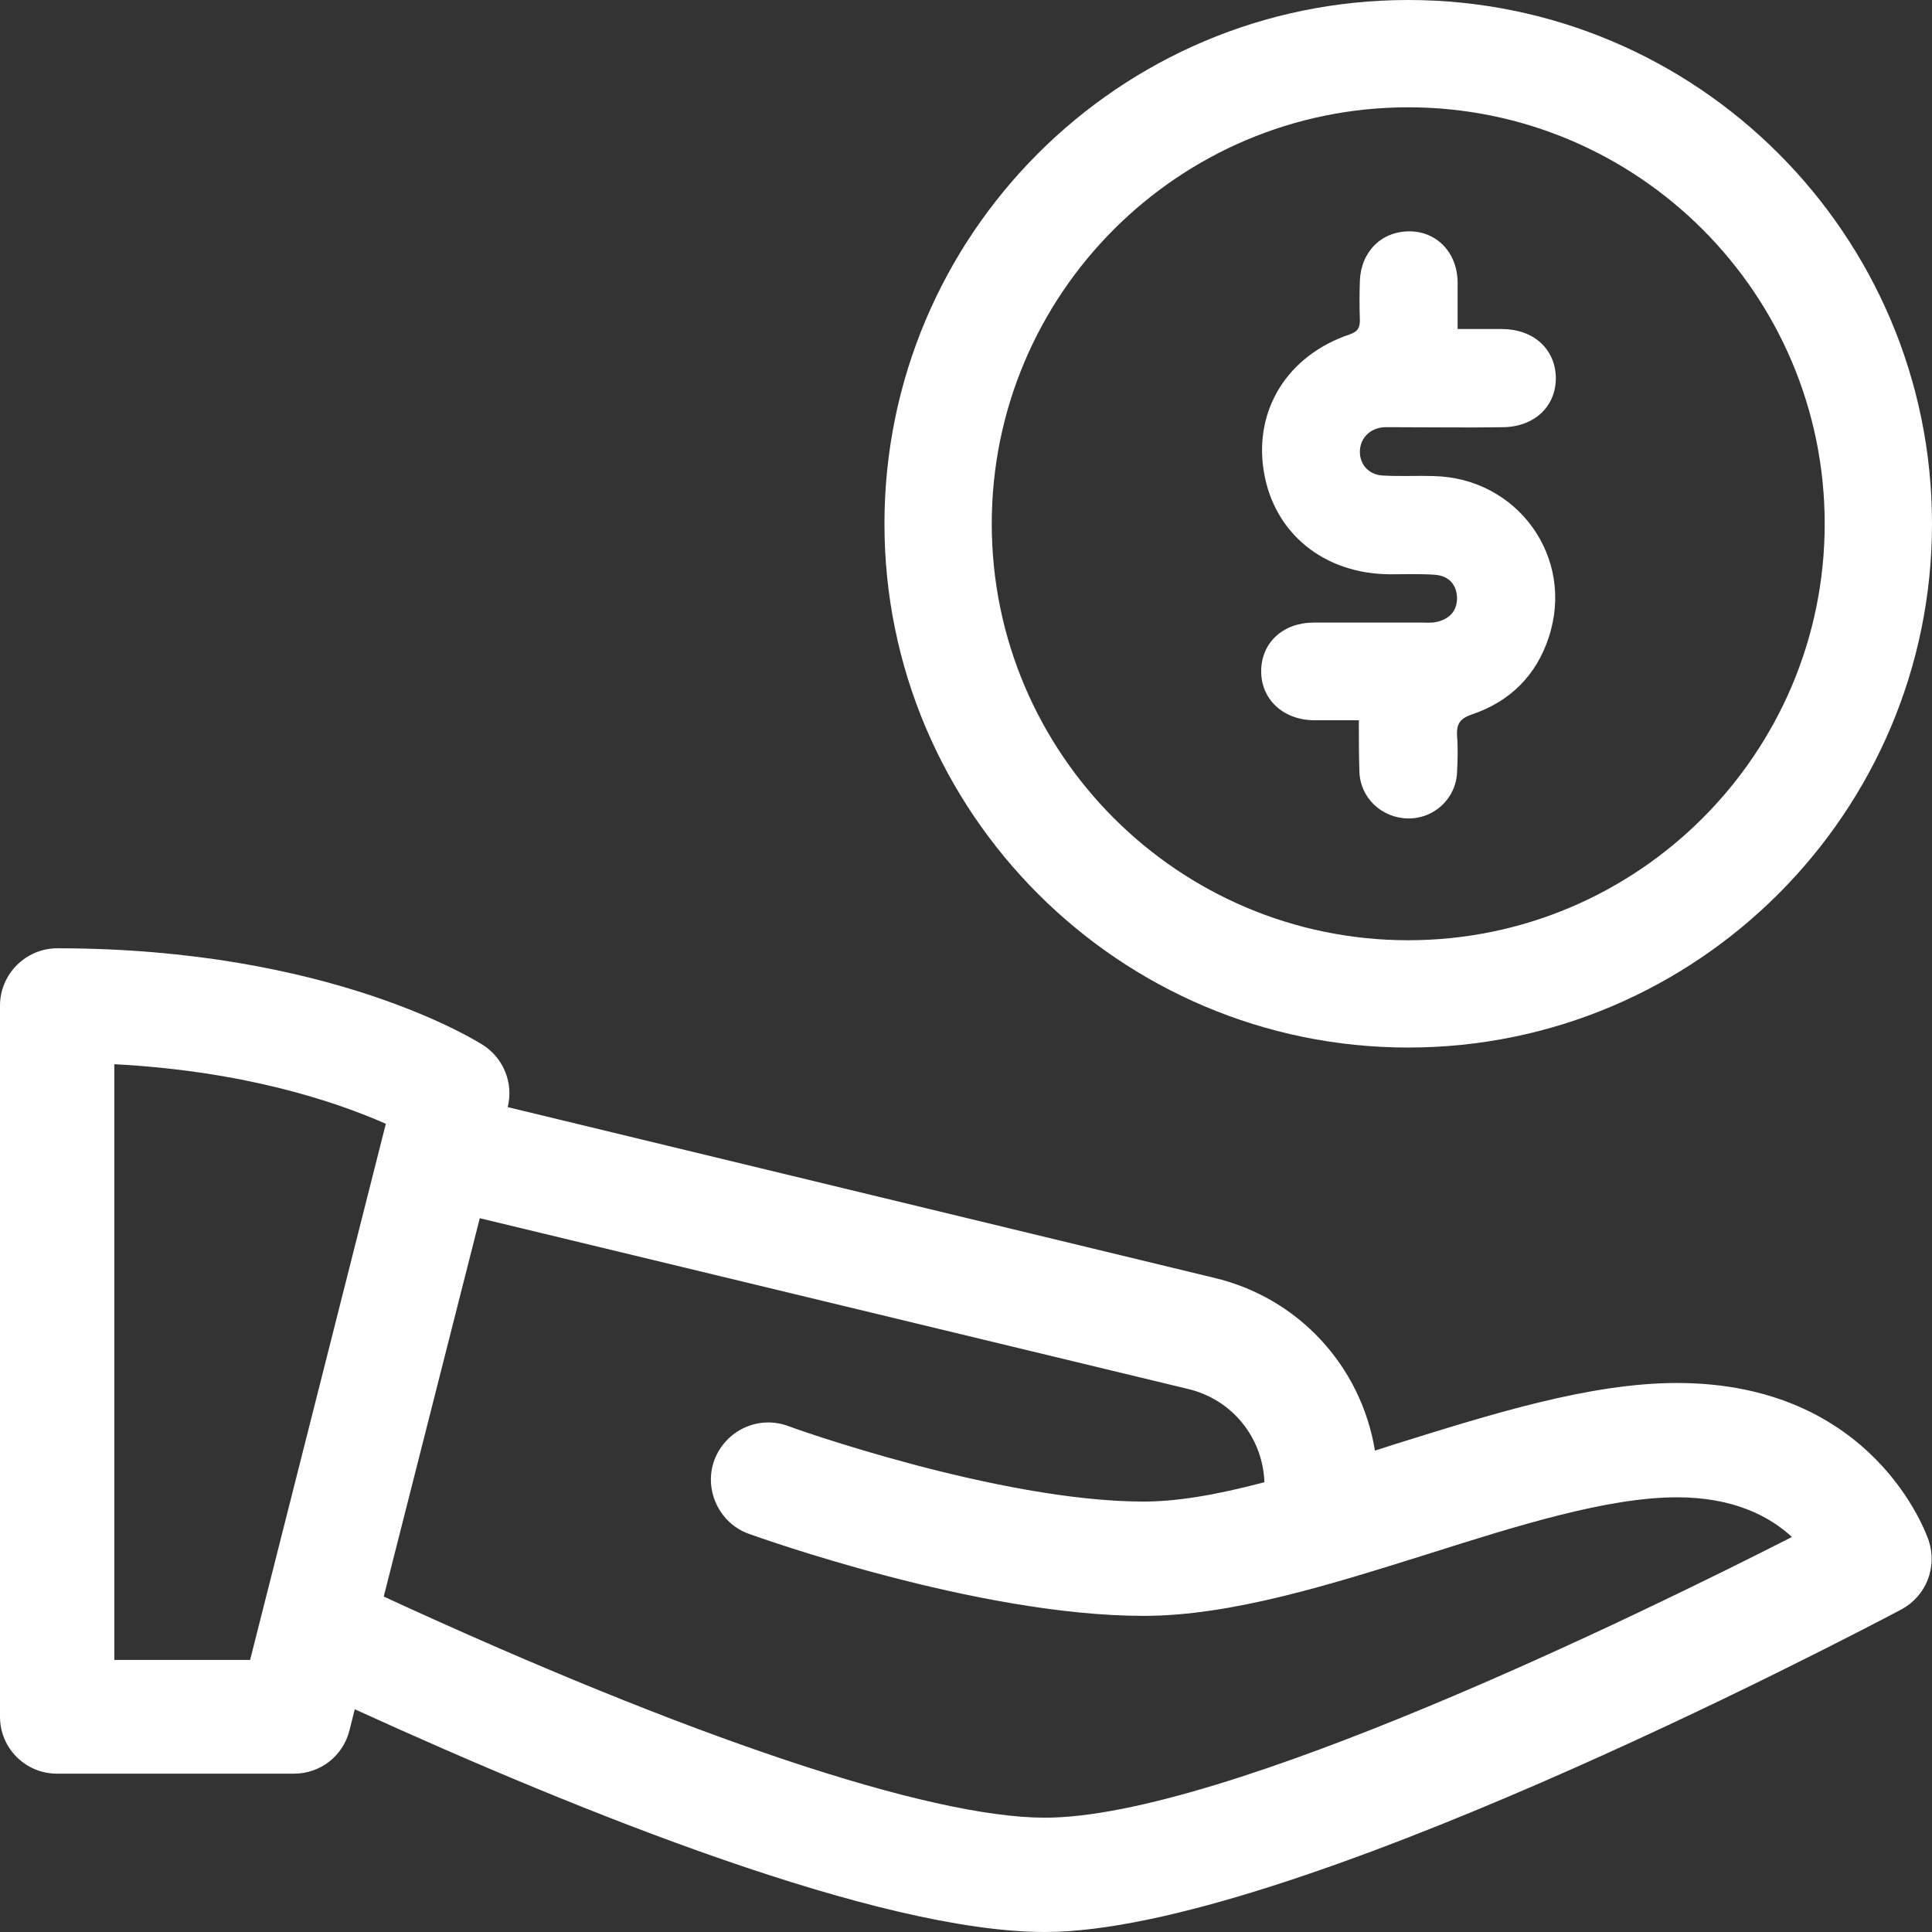
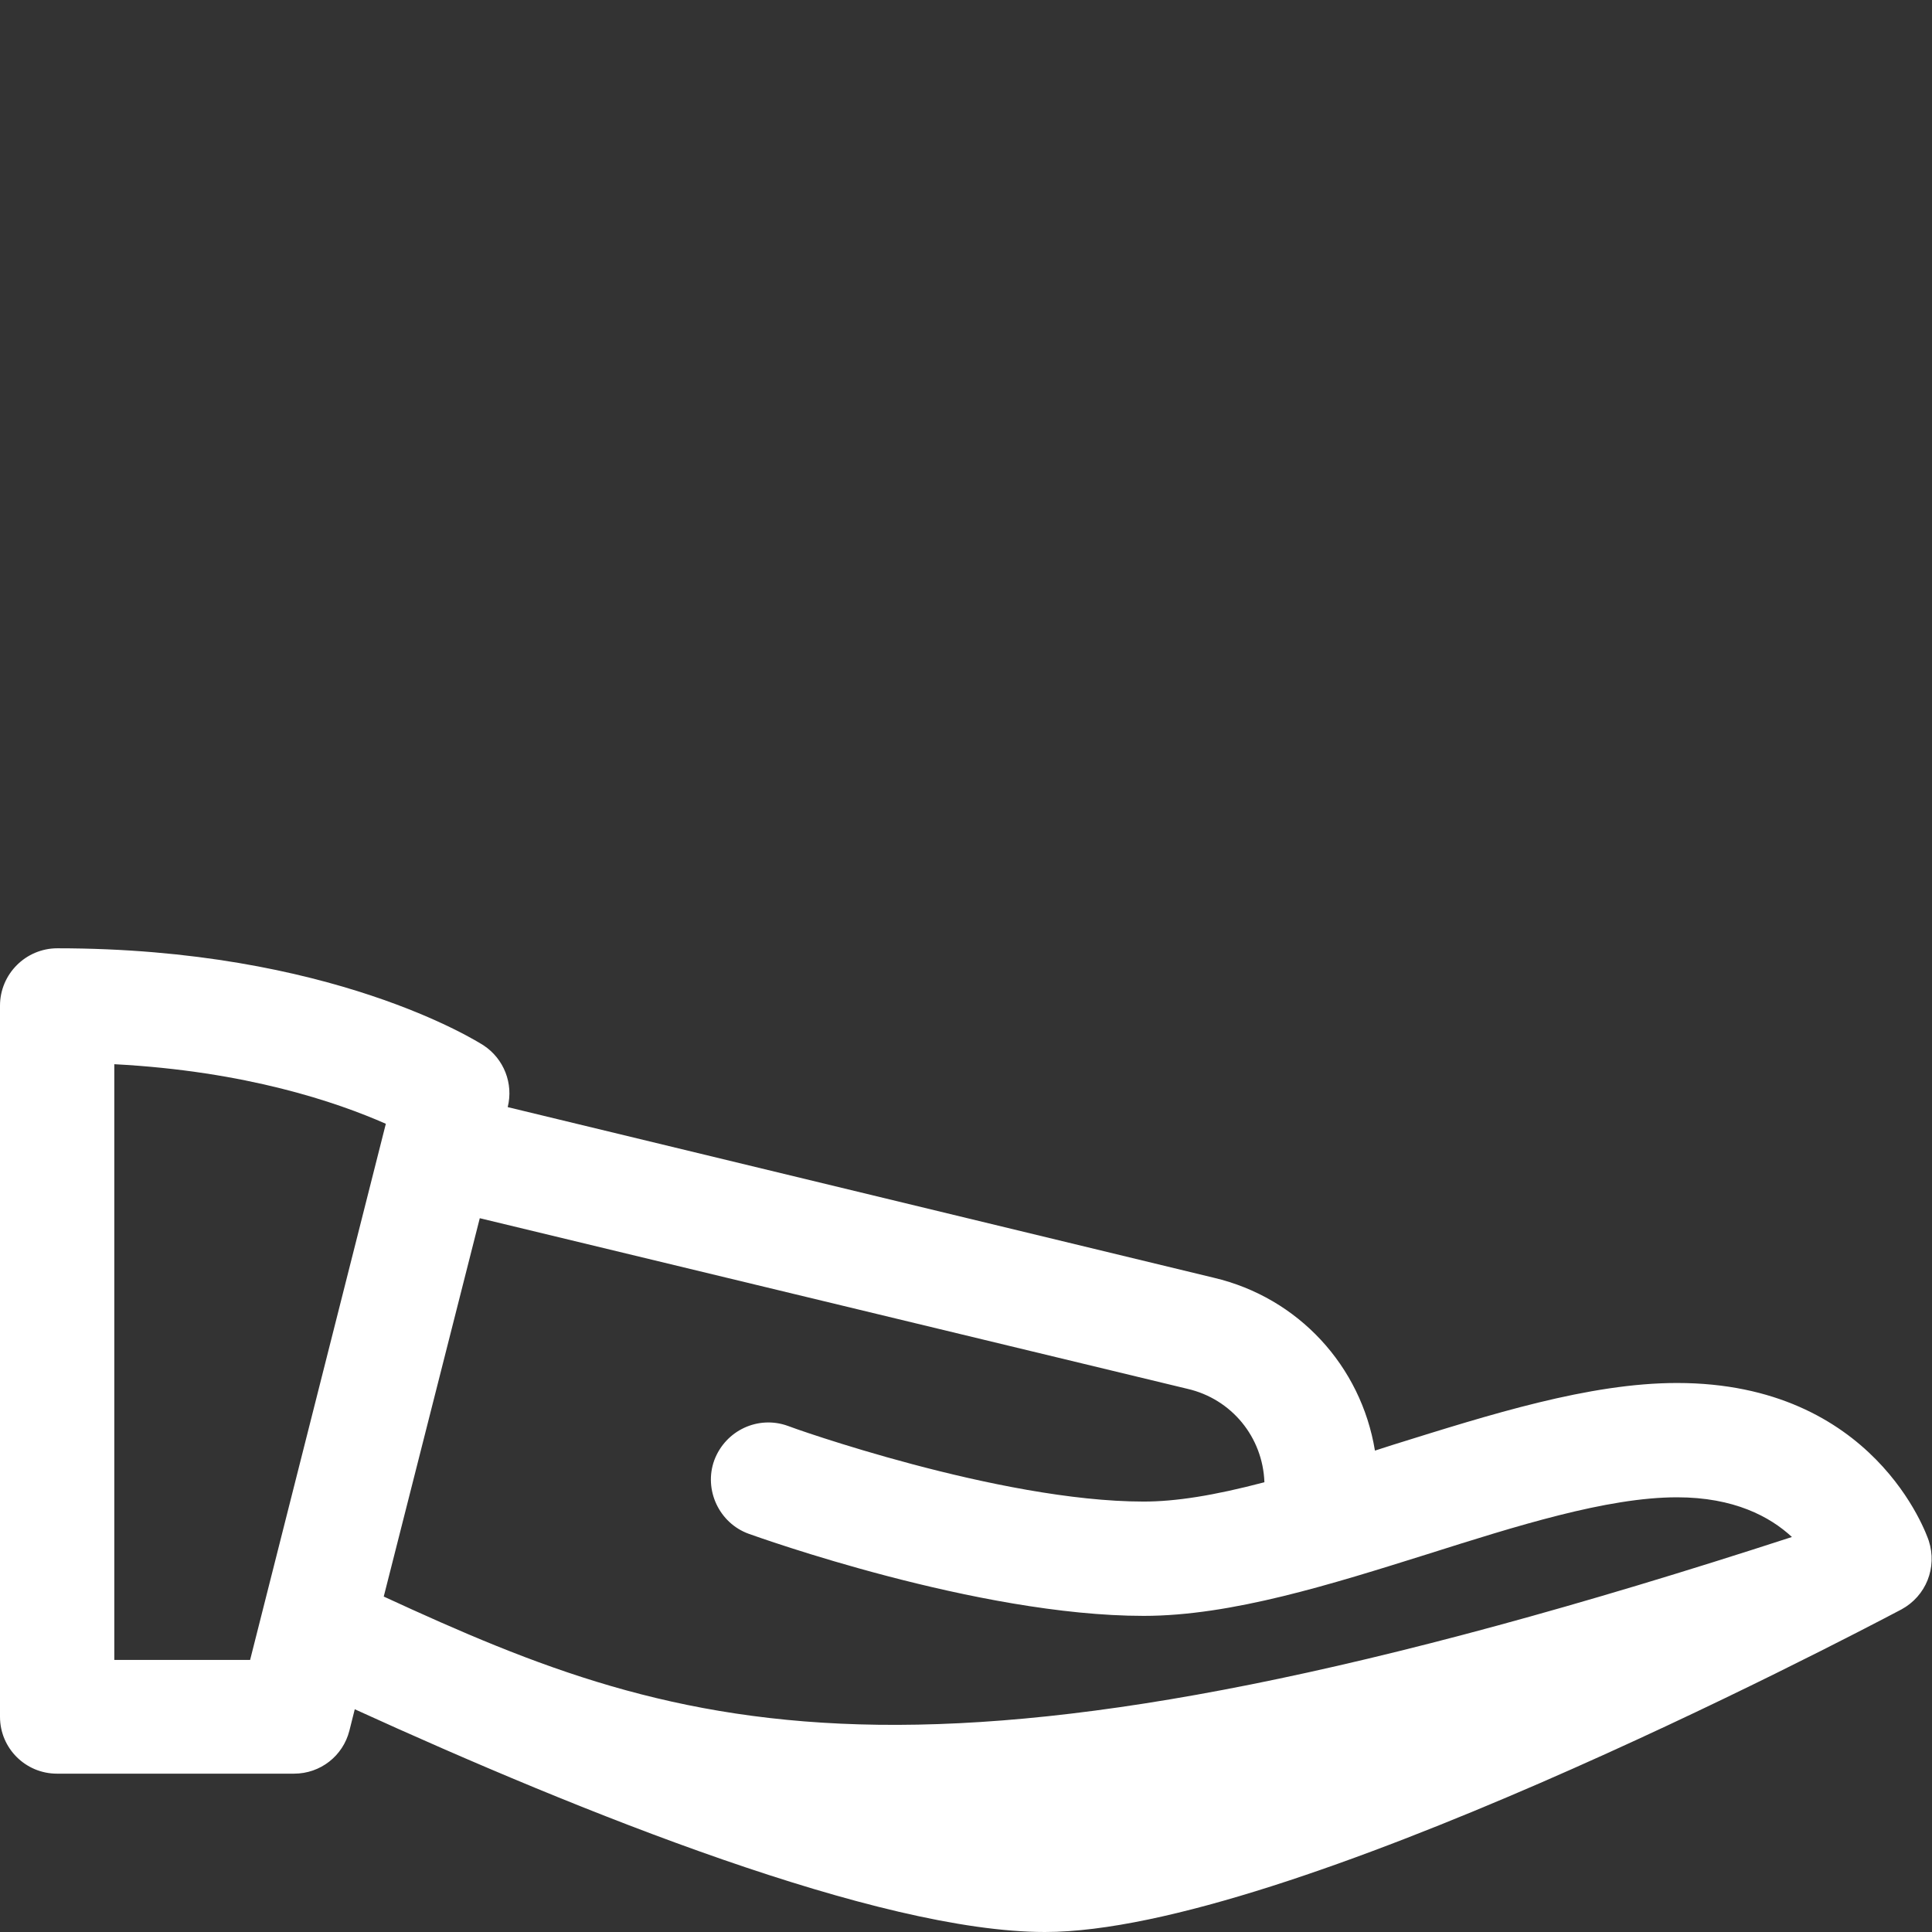
<svg xmlns="http://www.w3.org/2000/svg" width="24" height="24" viewBox="0 0 24 24" fill="none">
  <rect x="0" y="0" width="24" height="24" fill="#333333" stroke="none" />
-   <path d="M20.833 17.18C19.74 17.18 18.507 17.573 17.307 17.947L17.08 18.02C16.907 16.966 16.127 16.12 15.08 15.873L6.307 13.753C6.38 13.46 6.26 13.153 6.007 12.986C5.933 12.94 4.113 11.78 0.713 11.78C0.32 11.78 0 12.1 0 12.493V21.326C0 21.72 0.32 22.033 0.707 22.033H3.653C3.98 22.033 4.26 21.813 4.34 21.5L4.407 21.233C7.227 22.52 10.913 24 12.98 24C15.973 24 22.847 20.4 23.62 19.993C23.927 19.826 24.067 19.473 23.96 19.14C23.933 19.06 23.28 17.18 20.833 17.18ZM4.793 13.96L3.107 20.62H1.42V13.22C3.06 13.306 4.187 13.693 4.793 13.96ZM14.207 18.653C12.407 18.653 9.813 17.727 9.787 17.713C9.42 17.58 9.013 17.767 8.873 18.14C8.74 18.506 8.933 18.92 9.3 19.053C9.413 19.093 12.14 20.073 14.207 20.073C15.3 20.073 16.54 19.68 17.733 19.306C18.827 18.96 19.96 18.6 20.833 18.6C21.54 18.6 21.987 18.84 22.26 19.093C20.36 20.06 15.207 22.58 12.98 22.58C11.54 22.58 8.553 21.58 4.767 19.833L5.96 15.133L14.753 17.253C15.3 17.38 15.687 17.853 15.707 18.413C15.073 18.58 14.6 18.653 14.207 18.653Z" fill="white" />
-   <path d="M16.88 8.947C16.673 8.947 16.493 8.947 16.313 8.947C15.933 8.94 15.66 8.68 15.667 8.327C15.673 7.98 15.94 7.734 16.32 7.734C16.767 7.734 17.22 7.734 17.667 7.734C17.72 7.734 17.78 7.74 17.84 7.727C18 7.694 18.1 7.594 18.1 7.427C18.093 7.254 17.993 7.154 17.827 7.14C17.64 7.127 17.447 7.134 17.26 7.134C16.447 7.127 15.827 6.627 15.7 5.86C15.573 5.094 15.993 4.414 16.767 4.154C16.86 4.12 16.893 4.08 16.893 3.98C16.887 3.814 16.887 3.654 16.893 3.487C16.907 3.127 17.16 2.874 17.507 2.874C17.847 2.874 18.1 3.134 18.107 3.5C18.107 3.687 18.107 3.88 18.107 4.087C18.3 4.087 18.473 4.087 18.653 4.087C19.047 4.087 19.32 4.334 19.327 4.687C19.333 5.047 19.06 5.307 18.66 5.307C18.22 5.314 17.787 5.307 17.347 5.307C17.293 5.307 17.247 5.307 17.193 5.307C17.013 5.32 16.893 5.447 16.893 5.614C16.893 5.774 17.007 5.9 17.18 5.907C17.387 5.92 17.6 5.907 17.807 5.914C18.847 5.934 19.567 6.92 19.24 7.914C19.087 8.387 18.76 8.714 18.287 8.874C18.133 8.927 18.093 8.994 18.1 9.14C18.113 9.294 18.107 9.447 18.1 9.594C18.087 9.92 17.813 10.174 17.487 10.167C17.16 10.16 16.893 9.907 16.887 9.58C16.88 9.367 16.88 9.167 16.88 8.947Z" fill="white" />
-   <path d="M17.493 13.013C13.907 13.013 10.987 10.093 10.987 6.507C10.987 2.92 13.9 0 17.493 0C21.087 0 24 2.92 24 6.507C24 10.093 21.08 13.013 17.493 13.013ZM17.493 1.333C14.64 1.333 12.32 3.653 12.32 6.507C12.32 9.36 14.64 11.68 17.493 11.68C20.347 11.68 22.667 9.36 22.667 6.507C22.667 3.653 20.347 1.333 17.493 1.333Z" fill="white" />
+   <path d="M20.833 17.18C19.74 17.18 18.507 17.573 17.307 17.947L17.08 18.02C16.907 16.966 16.127 16.12 15.08 15.873L6.307 13.753C6.38 13.46 6.26 13.153 6.007 12.986C5.933 12.94 4.113 11.78 0.713 11.78C0.32 11.78 0 12.1 0 12.493V21.326C0 21.72 0.32 22.033 0.707 22.033H3.653C3.98 22.033 4.26 21.813 4.34 21.5L4.407 21.233C7.227 22.52 10.913 24 12.98 24C15.973 24 22.847 20.4 23.62 19.993C23.927 19.826 24.067 19.473 23.96 19.14C23.933 19.06 23.28 17.18 20.833 17.18ZM4.793 13.96L3.107 20.62H1.42V13.22C3.06 13.306 4.187 13.693 4.793 13.96ZM14.207 18.653C12.407 18.653 9.813 17.727 9.787 17.713C9.42 17.58 9.013 17.767 8.873 18.14C8.74 18.506 8.933 18.92 9.3 19.053C9.413 19.093 12.14 20.073 14.207 20.073C15.3 20.073 16.54 19.68 17.733 19.306C18.827 18.96 19.96 18.6 20.833 18.6C21.54 18.6 21.987 18.84 22.26 19.093C11.54 22.58 8.553 21.58 4.767 19.833L5.96 15.133L14.753 17.253C15.3 17.38 15.687 17.853 15.707 18.413C15.073 18.58 14.6 18.653 14.207 18.653Z" fill="white" />
</svg>